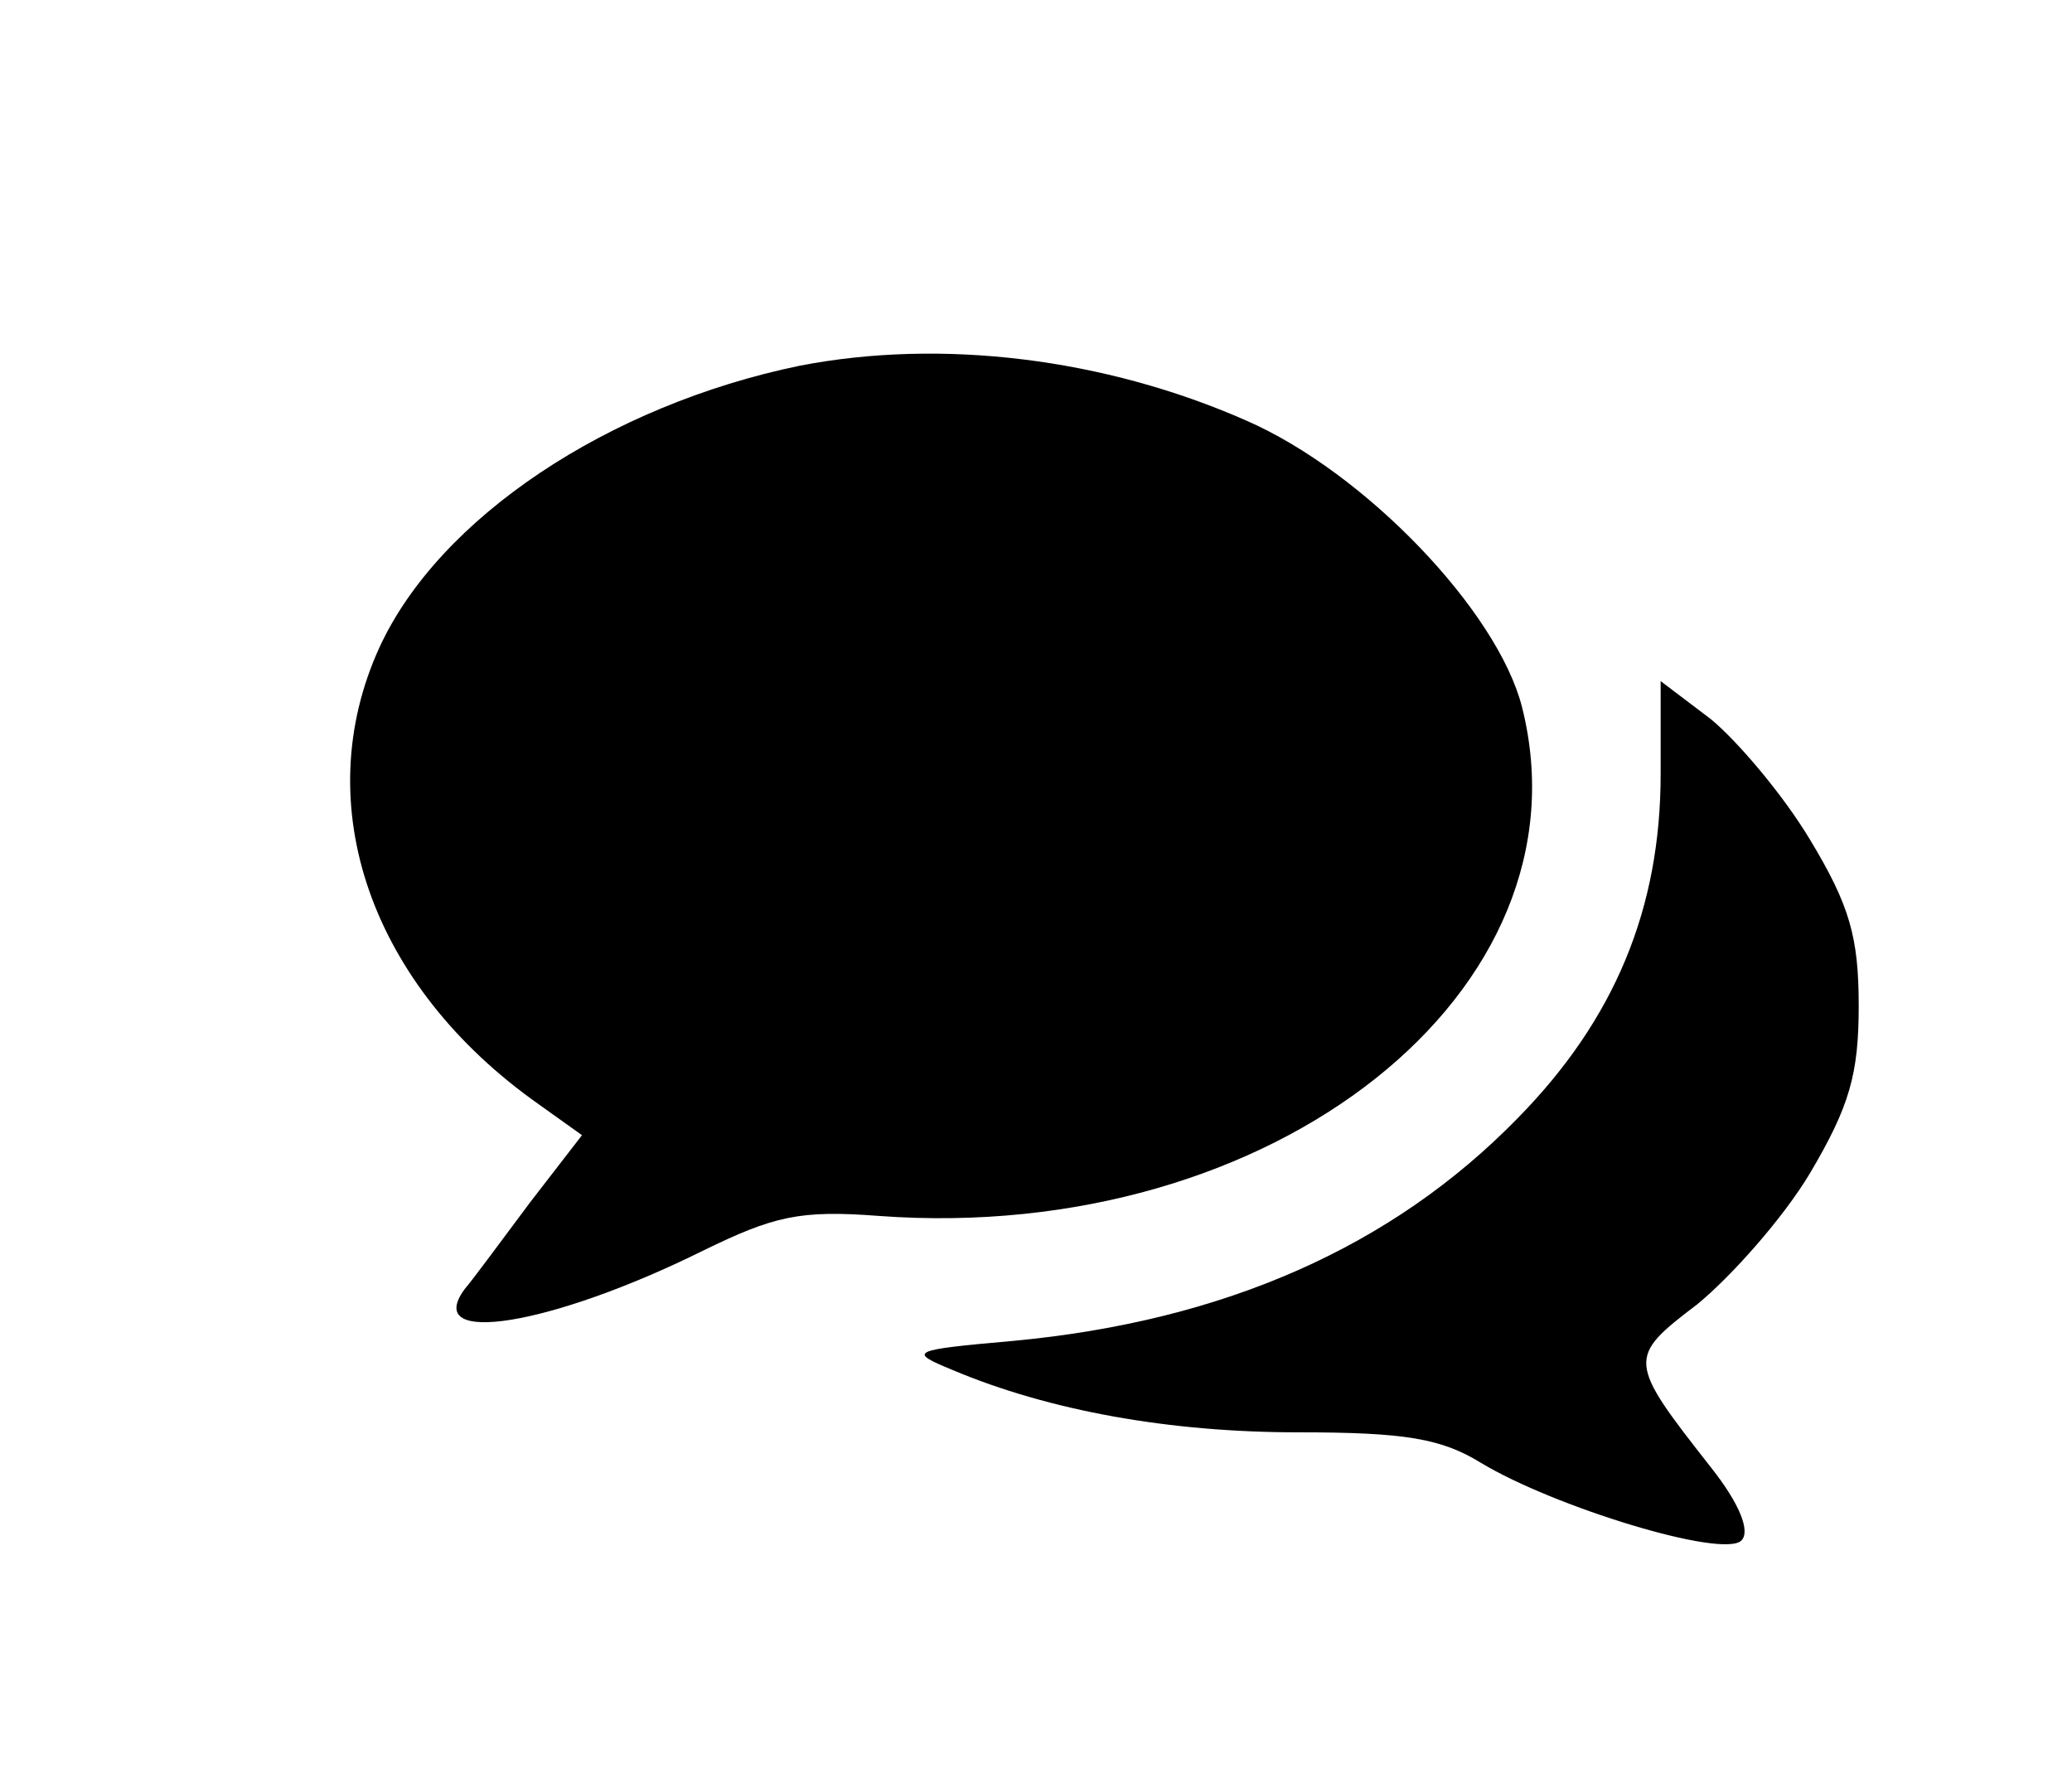
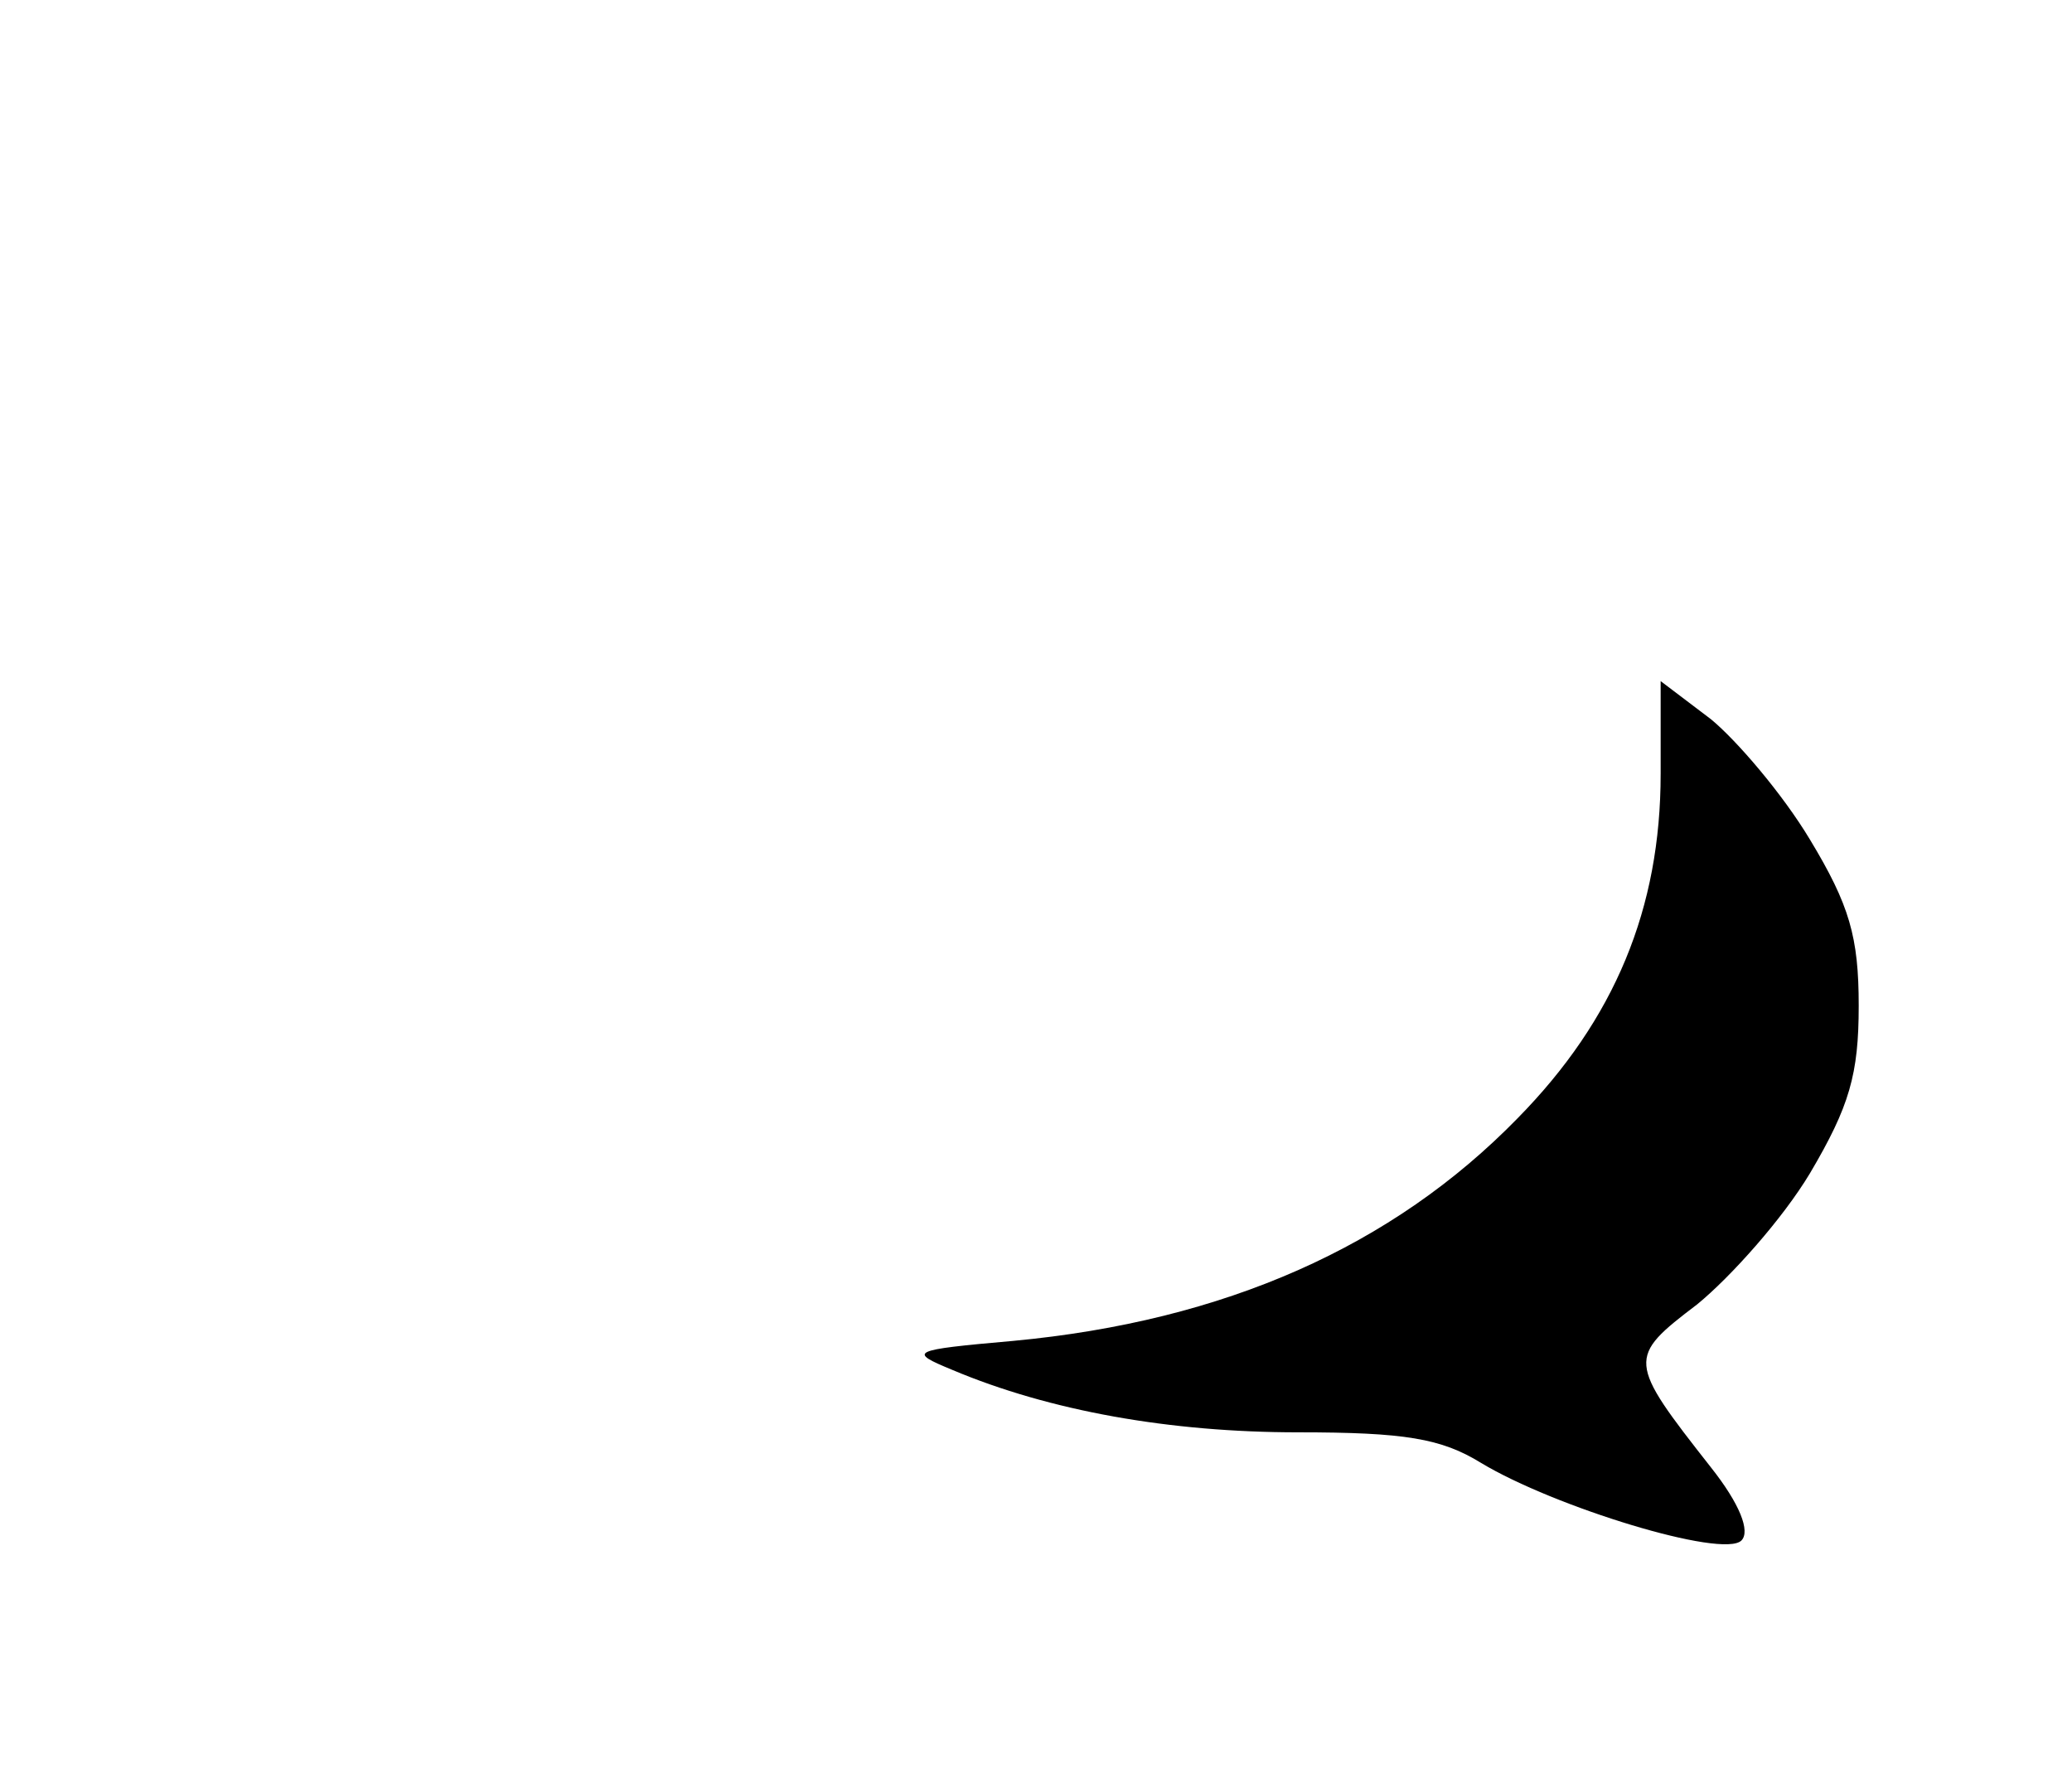
<svg xmlns="http://www.w3.org/2000/svg" version="1.0" width="136pt" height="117pt" viewBox="0 0 136 117" preserveAspectRatio="xMidYMid meet">
  <g transform="translate(0,117) scale(0.1,-0.1)" stroke="none">
-     <path d="M525 930 c-126 -26 -237 -100 -276 -185 -47 -103 -6 -222 105 -300 l28 -20 -34 -44 c-18 -24 -37 -50 -43 -57 -28 -38 57 -24 156 25 47 23 64 27 116 23 259 -19 469 148 422 334 -16 63 -103 154 -181 188 -93 41 -200 54 -293 36z" />
    <path d="M1090 662 c0 -88 -30 -161 -94 -226 -82 -84 -192 -133 -331 -146 -68 -6 -69 -7 -40 -19 64 -27 143 -41 227 -41 70 0 94 -4 120 -20 48 -29 159 -63 171 -51 6 6 -1 24 -20 48 -55 70 -55 72 -9 107 22 18 56 56 74 86 26 44 32 65 32 110 0 45 -6 66 -32 109 -18 30 -48 65 -65 79 l-33 25 0 -61z" />
  </g>
</svg>